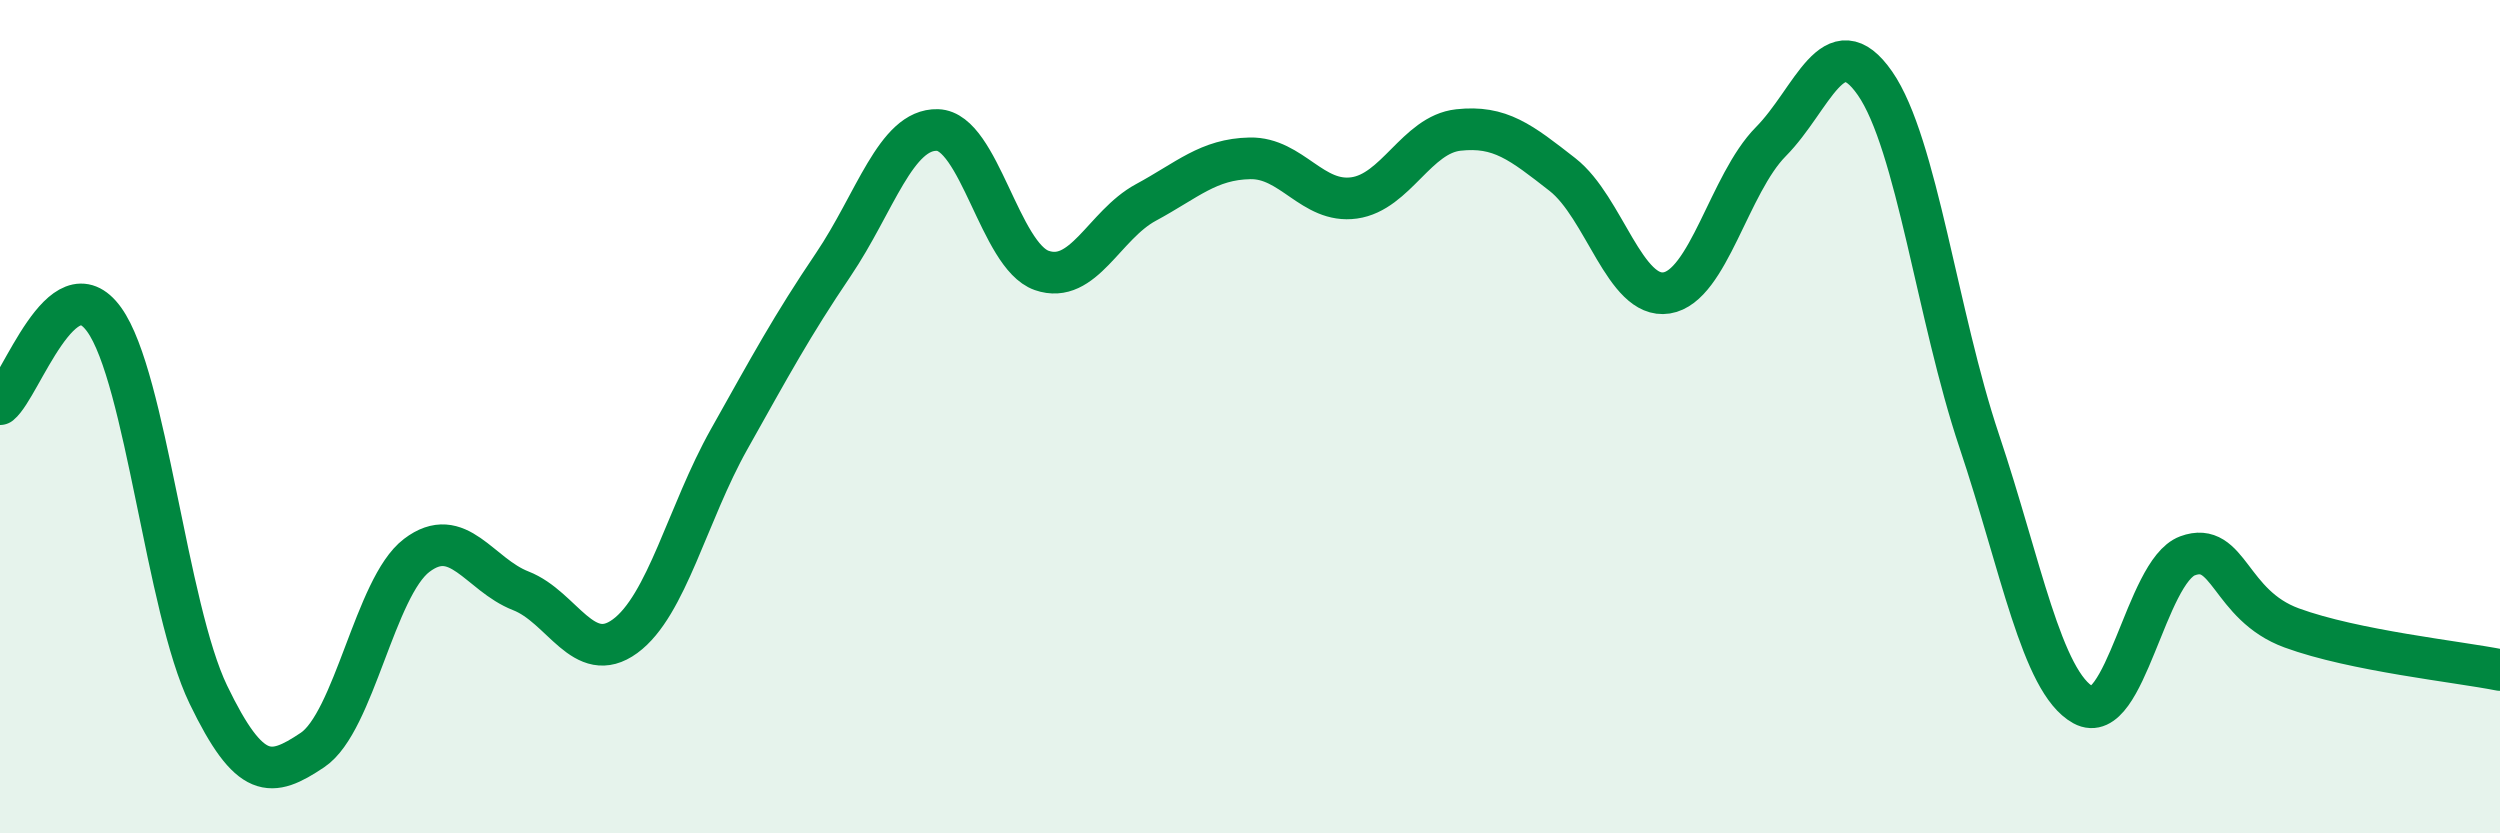
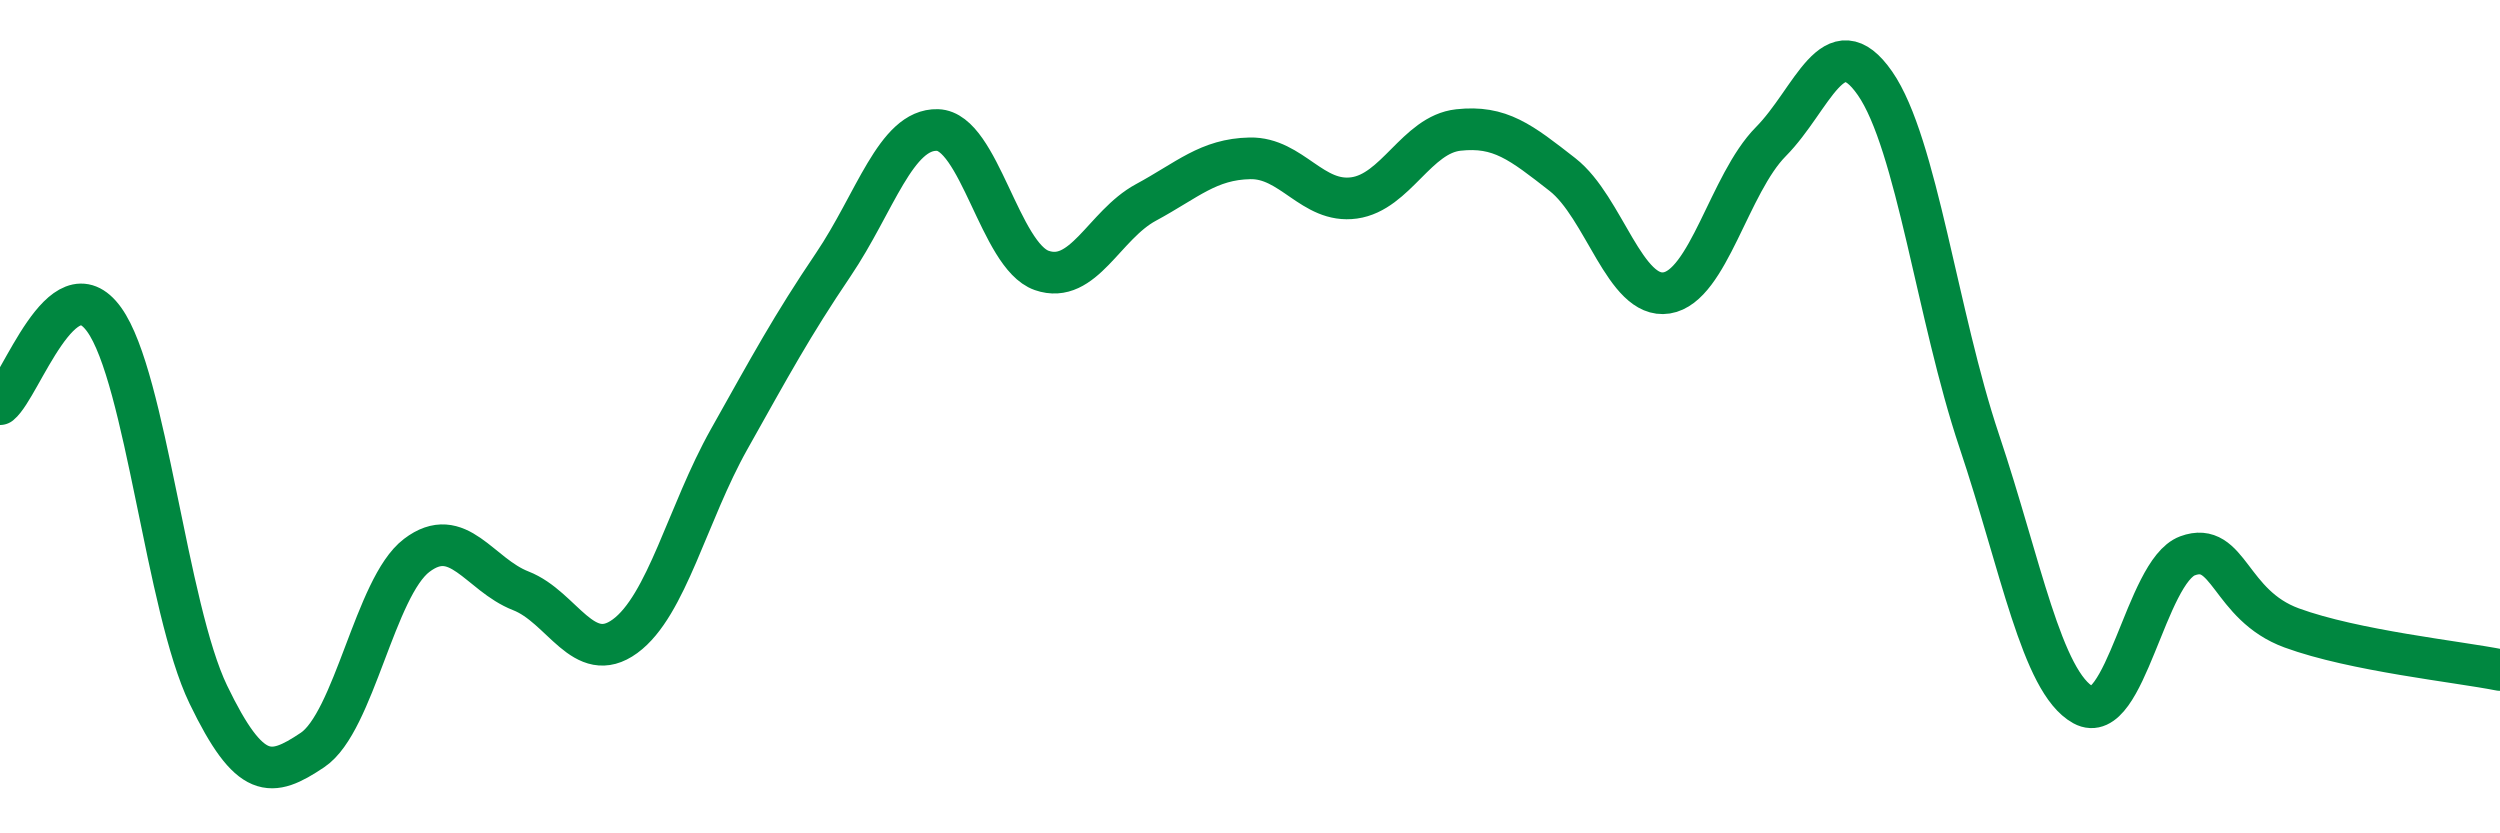
<svg xmlns="http://www.w3.org/2000/svg" width="60" height="20" viewBox="0 0 60 20">
-   <path d="M 0,9.7 C 0.5,9.29 1.5,6.28 2.5,7.67 C 3.5,9.06 4,14.6 5,16.67 C 6,18.74 6.5,18.67 7.5,18 C 8.5,17.33 9,14.09 10,13.33 C 11,12.57 11.5,13.79 12.5,14.18 C 13.5,14.57 14,16 15,15.27 C 16,14.54 16.5,12.32 17.5,10.54 C 18.5,8.76 19,7.83 20,6.35 C 21,4.87 21.5,3.09 22.5,3.12 C 23.5,3.15 24,6.14 25,6.49 C 26,6.84 26.5,5.4 27.5,4.86 C 28.5,4.32 29,3.82 30,3.8 C 31,3.78 31.5,4.89 32.5,4.75 C 33.5,4.61 34,3.23 35,3.12 C 36,3.01 36.5,3.41 37.5,4.19 C 38.5,4.97 39,7.19 40,7.03 C 41,6.87 41.5,4.41 42.5,3.4 C 43.5,2.39 44,0.56 45,2 C 46,3.44 46.5,7.6 47.5,10.58 C 48.5,13.56 49,16.37 50,16.92 C 51,17.47 51.5,13.71 52.5,13.34 C 53.5,12.97 53.5,14.52 55,15.07 C 56.5,15.62 59,15.88 60,16.08L60 20L0 20Z" fill="#008740" opacity="0.1" stroke-linecap="round" stroke-linejoin="round" />
  <path d="M 0,9.7 C 0.5,9.29 1.5,6.28 2.5,7.67 C 3.5,9.06 4,14.6 5,16.67 C 6,18.74 6.5,18.67 7.5,18 C 8.5,17.33 9,14.09 10,13.33 C 11,12.57 11.5,13.79 12.5,14.18 C 13.5,14.57 14,16 15,15.27 C 16,14.54 16.5,12.32 17.5,10.54 C 18.5,8.76 19,7.83 20,6.35 C 21,4.87 21.5,3.09 22.5,3.12 C 23.5,3.15 24,6.14 25,6.49 C 26,6.84 26.5,5.4 27.5,4.86 C 28.5,4.32 29,3.82 30,3.8 C 31,3.78 31.5,4.89 32.5,4.75 C 33.5,4.61 34,3.23 35,3.12 C 36,3.01 36.5,3.41 37.5,4.19 C 38.5,4.97 39,7.19 40,7.03 C 41,6.87 41.5,4.41 42.5,3.4 C 43.5,2.39 44,0.56 45,2 C 46,3.44 46.5,7.6 47.5,10.58 C 48.5,13.56 49,16.37 50,16.92 C 51,17.47 51.5,13.71 52.5,13.34 C 53.5,12.97 53.5,14.52 55,15.07 C 56.5,15.62 59,15.88 60,16.08" stroke="#008740" stroke-width="1" fill="none" stroke-linecap="round" stroke-linejoin="round" />
</svg>